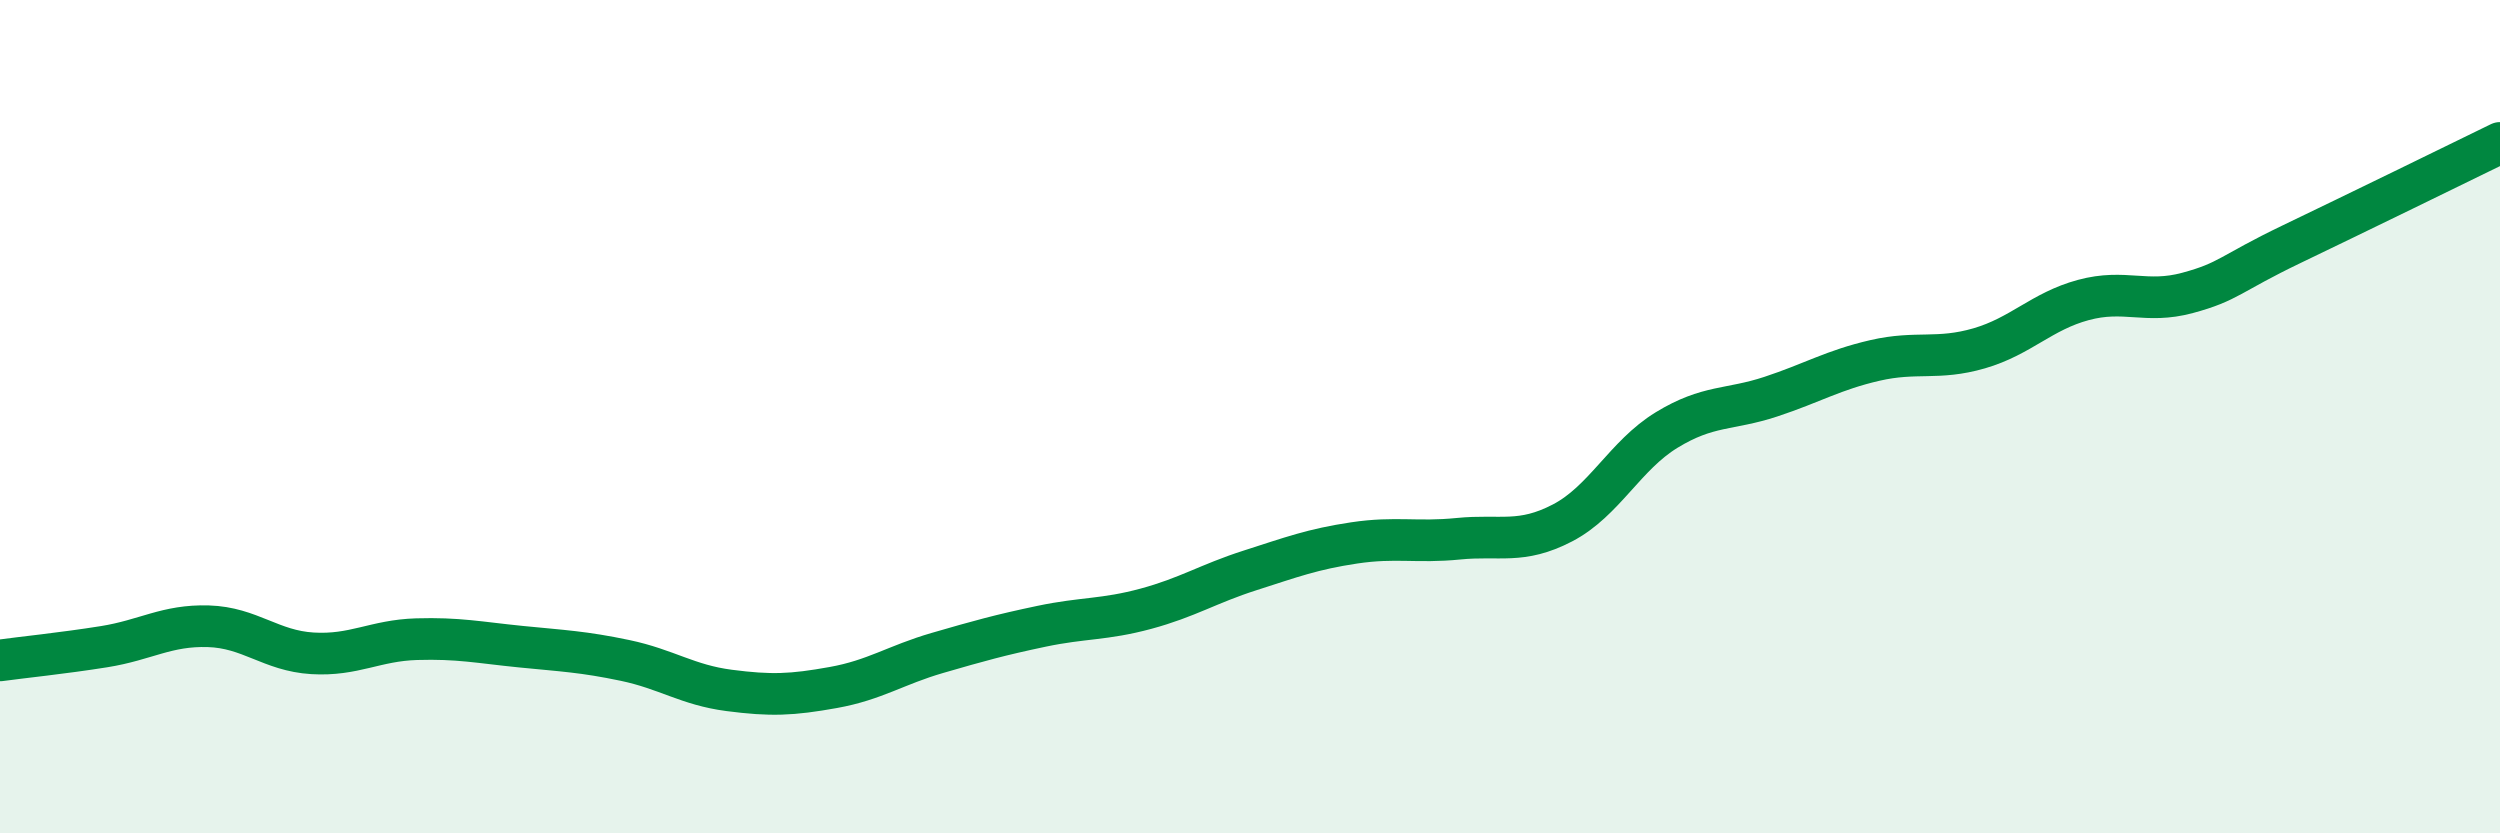
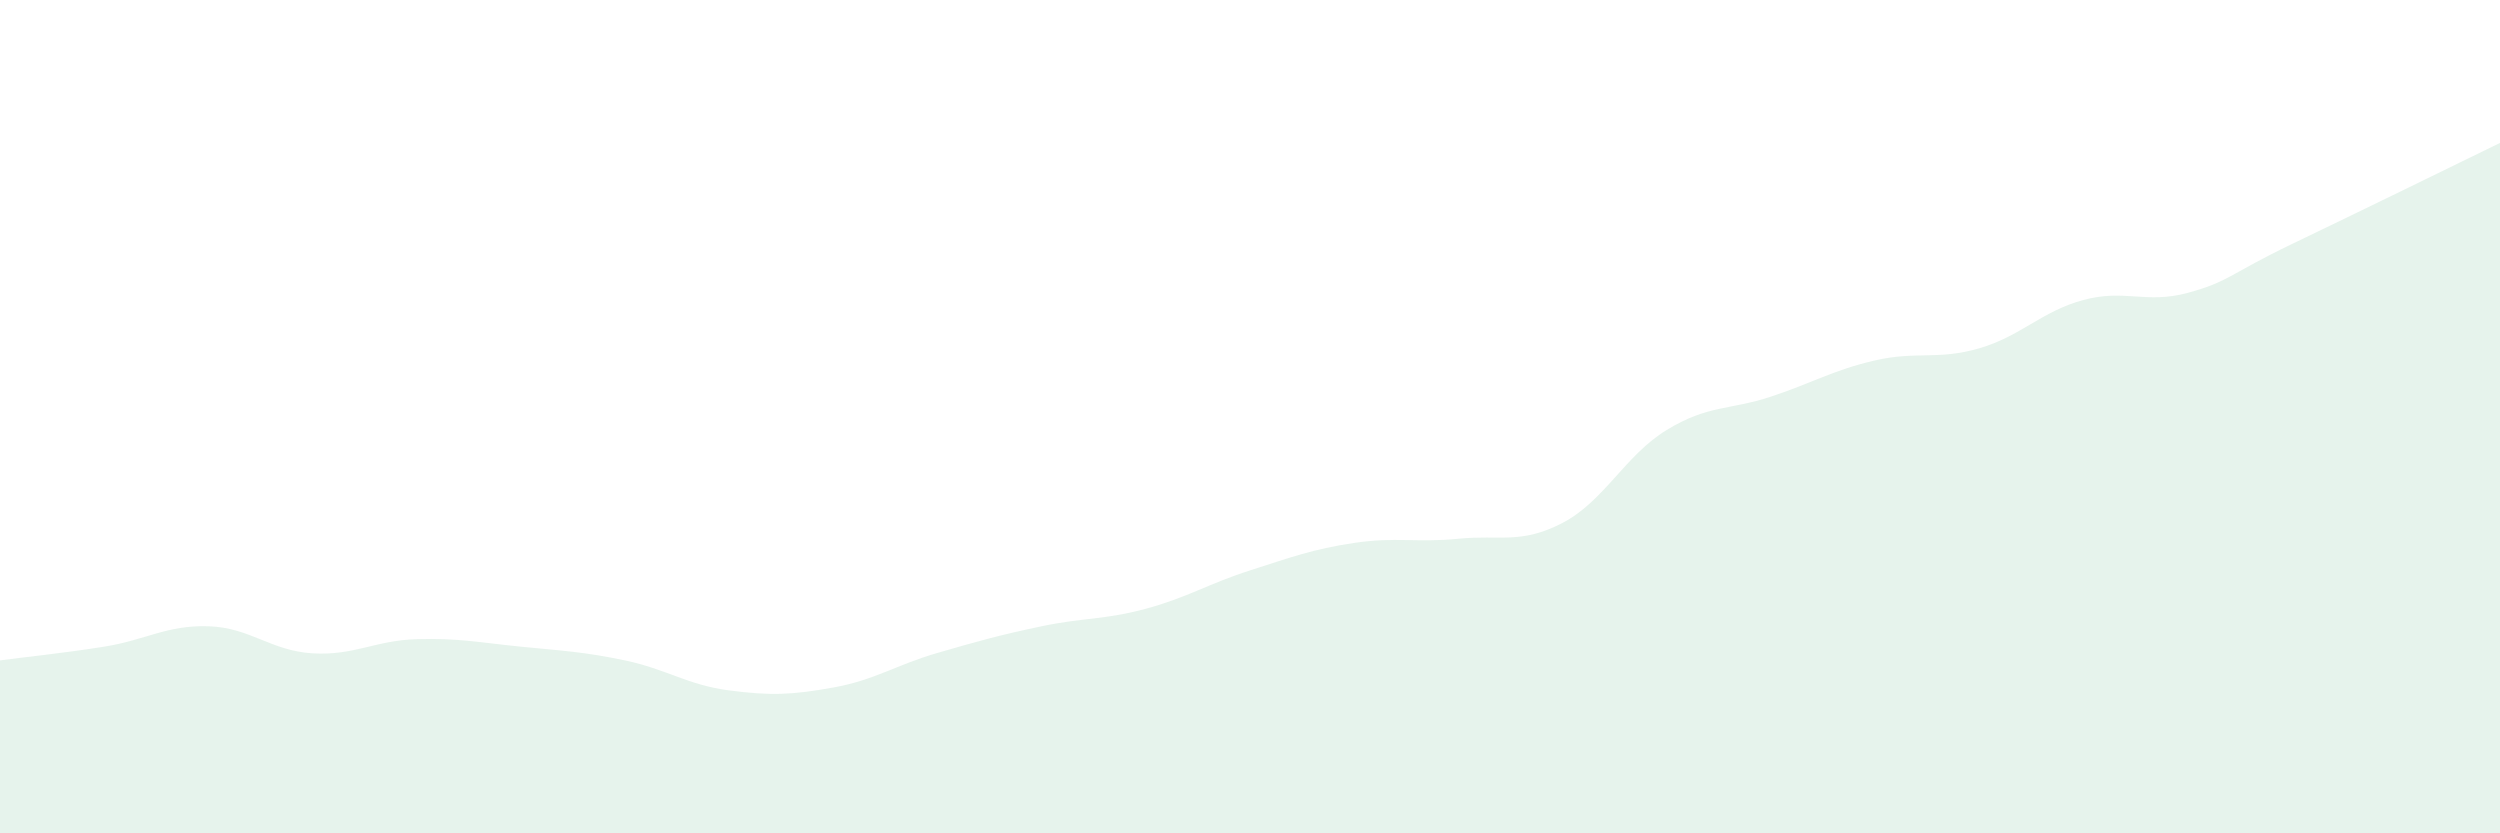
<svg xmlns="http://www.w3.org/2000/svg" width="60" height="20" viewBox="0 0 60 20">
  <path d="M 0,15.85 C 0.5,15.78 1.5,15.68 2.5,15.52 C 3.5,15.36 4,15 5,15.03 C 6,15.06 6.5,15.62 7.5,15.68 C 8.5,15.74 9,15.37 10,15.34 C 11,15.31 11.5,15.42 12.5,15.52 C 13.5,15.62 14,15.64 15,15.85 C 16,16.06 16.5,16.44 17.5,16.57 C 18.5,16.7 19,16.68 20,16.5 C 21,16.32 21.5,15.96 22.5,15.67 C 23.5,15.38 24,15.24 25,15.03 C 26,14.82 26.5,14.88 27.5,14.61 C 28.5,14.34 29,14.01 30,13.69 C 31,13.37 31.5,13.18 32.5,13.03 C 33.5,12.88 34,13.03 35,12.93 C 36,12.83 36.5,13.07 37.5,12.55 C 38.5,12.03 39,10.93 40,10.32 C 41,9.71 41.5,9.85 42.5,9.52 C 43.5,9.19 44,8.88 45,8.65 C 46,8.42 46.5,8.65 47.5,8.36 C 48.5,8.07 49,7.47 50,7.2 C 51,6.93 51.5,7.3 52.5,7.03 C 53.5,6.76 53.5,6.58 55,5.86 C 56.5,5.14 59,3.92 60,3.43L60 20L0 20Z" fill="#008740" opacity="0.1" stroke-linecap="round" stroke-linejoin="round" />
-   <path d="M 0,15.85 C 0.5,15.78 1.5,15.68 2.5,15.52 C 3.5,15.36 4,15 5,15.03 C 6,15.06 6.5,15.62 7.5,15.68 C 8.5,15.74 9,15.37 10,15.34 C 11,15.31 11.5,15.42 12.5,15.52 C 13.5,15.62 14,15.64 15,15.85 C 16,16.06 16.5,16.44 17.5,16.57 C 18.5,16.7 19,16.68 20,16.5 C 21,16.32 21.5,15.96 22.5,15.67 C 23.5,15.38 24,15.24 25,15.03 C 26,14.82 26.5,14.88 27.5,14.61 C 28.5,14.34 29,14.01 30,13.69 C 31,13.37 31.5,13.18 32.5,13.03 C 33.5,12.88 34,13.03 35,12.93 C 36,12.83 36.5,13.07 37.5,12.55 C 38.5,12.03 39,10.93 40,10.32 C 41,9.71 41.5,9.85 42.5,9.52 C 43.5,9.19 44,8.88 45,8.65 C 46,8.42 46.5,8.65 47.5,8.36 C 48.5,8.07 49,7.47 50,7.2 C 51,6.93 51.5,7.3 52.5,7.03 C 53.5,6.76 53.5,6.58 55,5.86 C 56.5,5.14 59,3.92 60,3.43" stroke="#008740" stroke-width="1" fill="none" stroke-linecap="round" stroke-linejoin="round" />
</svg>